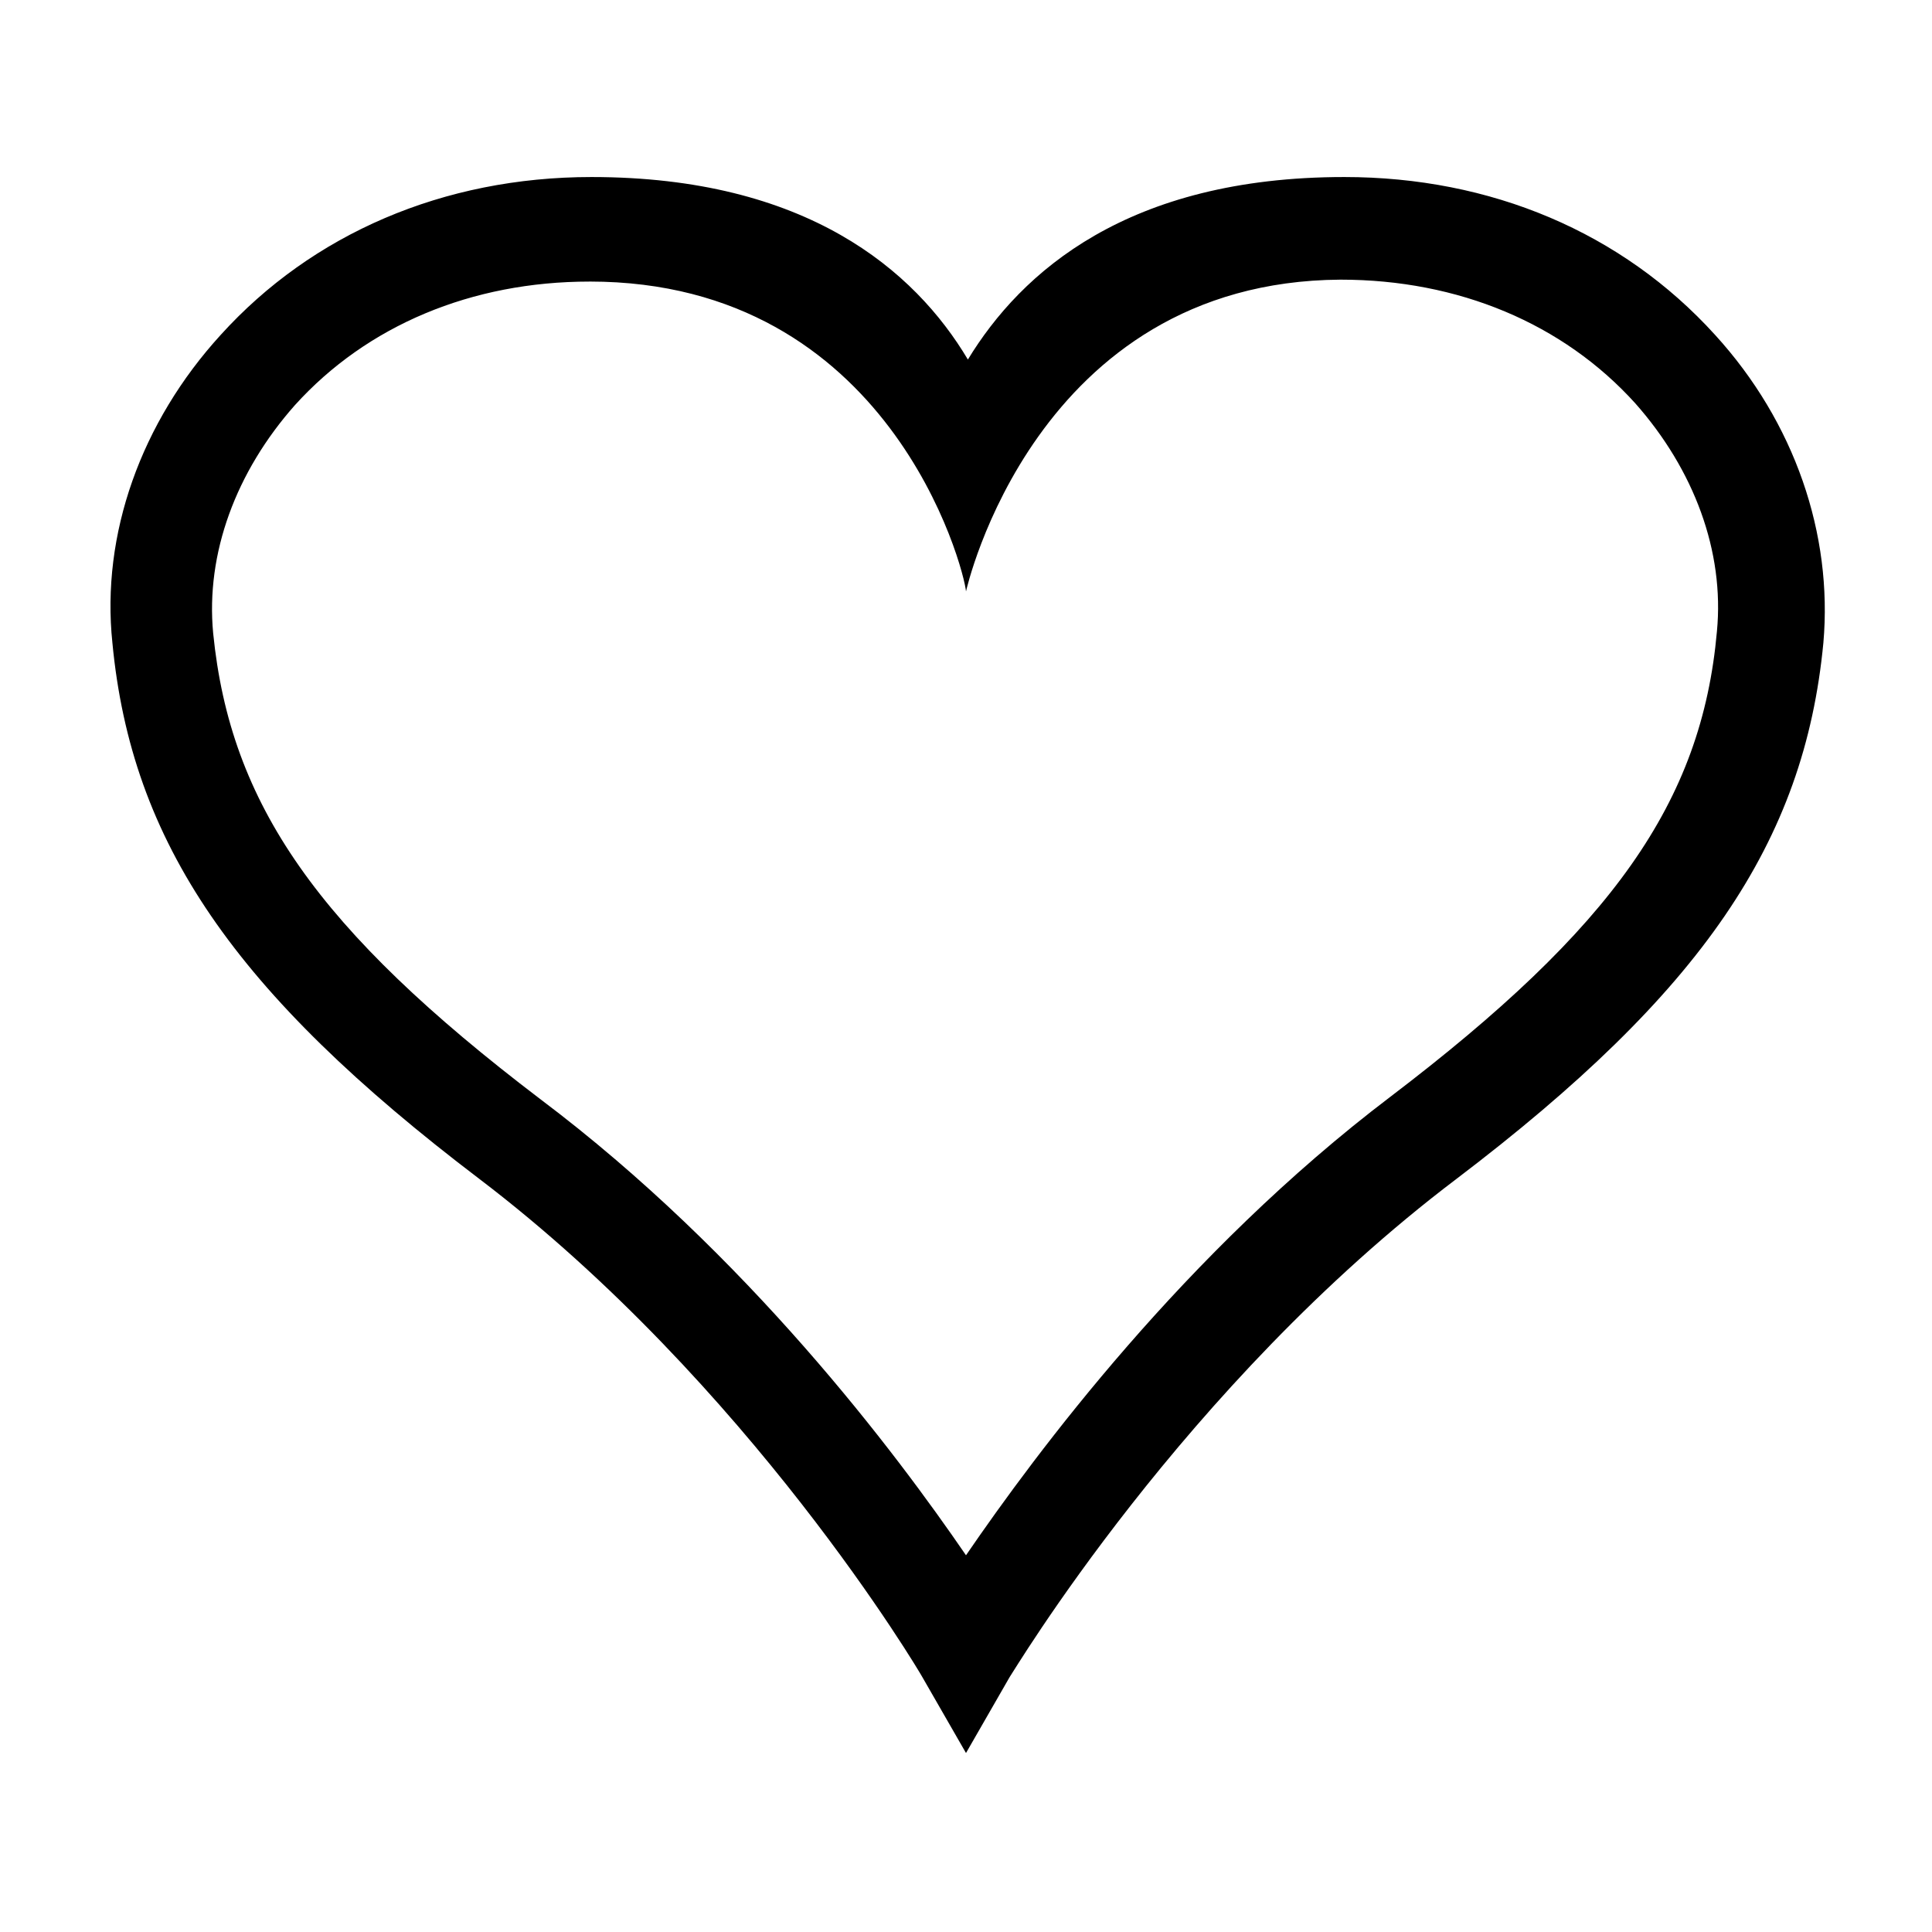
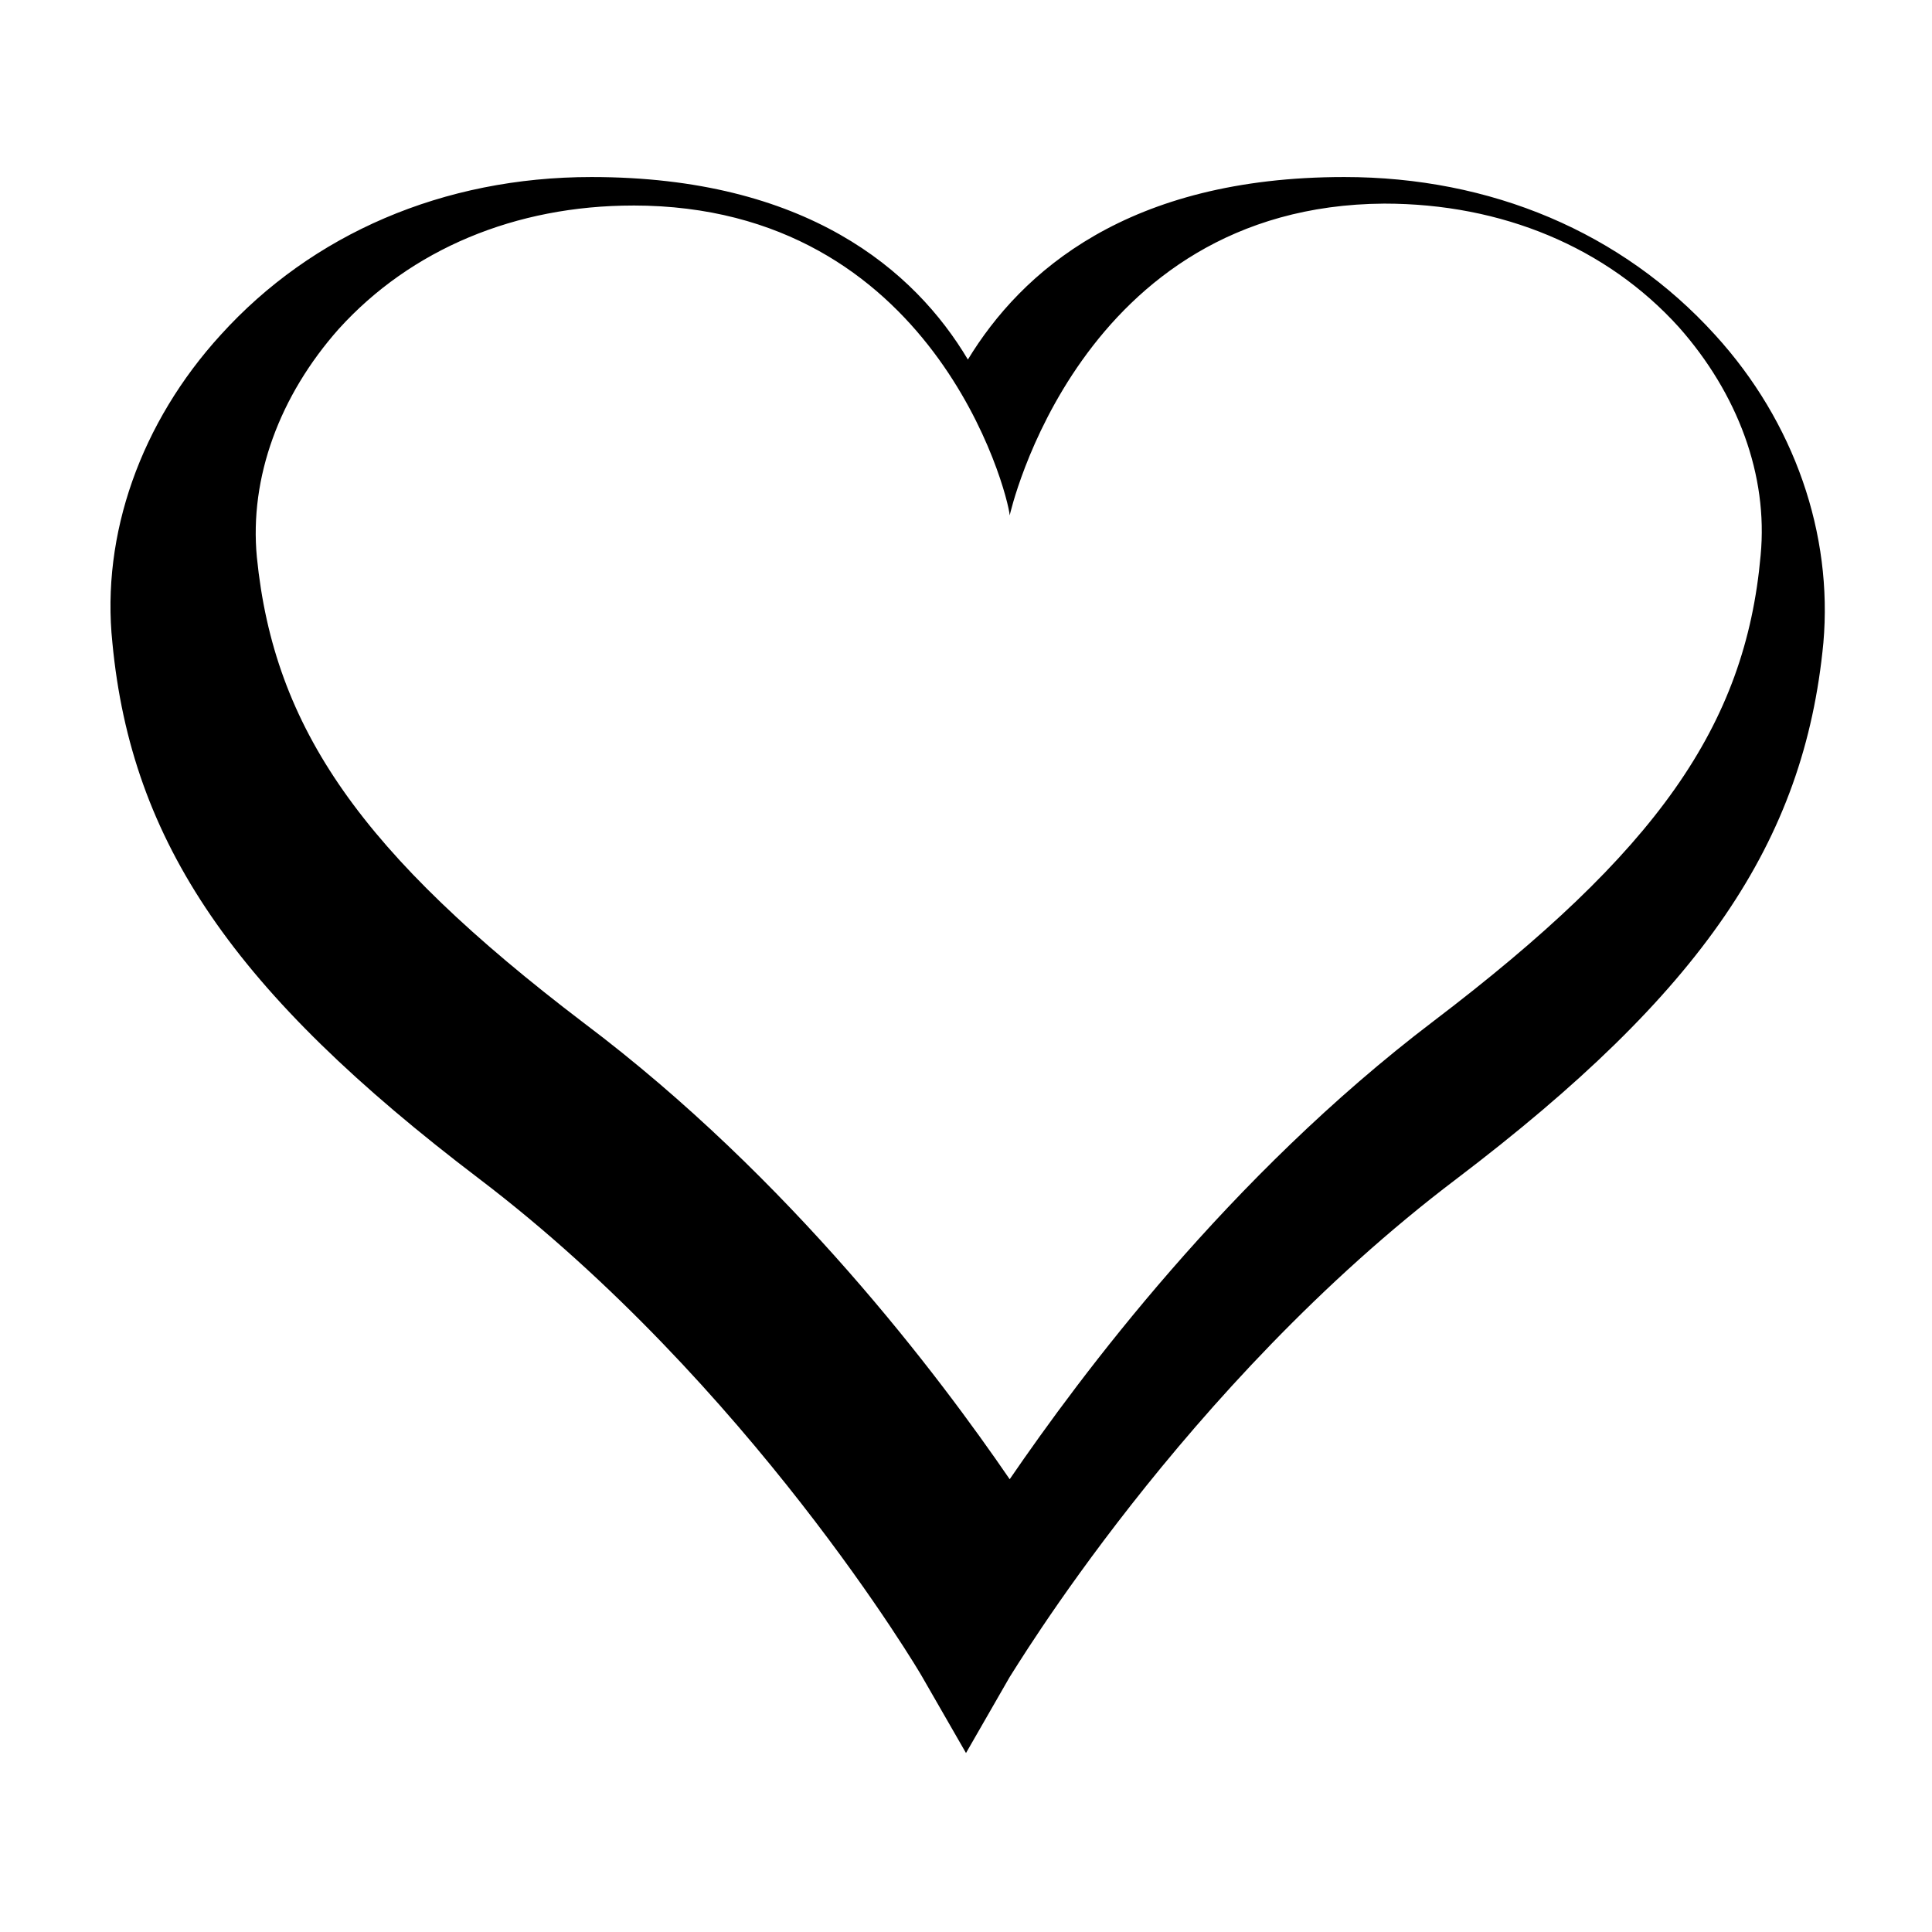
<svg xmlns="http://www.w3.org/2000/svg" fill="#000000" width="800px" height="800px" version="1.1" viewBox="144 144 512 512">
-   <path d="m400 608.57-11.586-20.152c-0.504-1.008-45.848-77.586-117.39-132-64.996-49.371-92.203-89.172-97.238-142.07-3.023-28.719 7.559-58.441 28.719-81.617 24.184-26.703 58.945-41.816 98.242-41.816 56.93 0 85.648 24.688 99.754 48.367 14.105-23.176 42.32-48.367 99.754-48.367 38.793 0 73.555 14.609 98.242 41.816 21.16 23.176 31.234 52.898 28.719 81.617-5.039 52.898-32.242 92.699-97.234 142.07-72.551 54.914-117.89 131.49-118.4 132zm-99.754-389.95c-31.234 0-58.945 11.586-78.09 32.746-15.617 17.633-23.68 39.297-21.664 60.457 4.535 45.344 27.711 78.594 86.656 123.43 54.91 41.312 94.211 93.707 112.85 120.91 18.641-27.207 57.938-80.105 112.35-121.42 58.945-44.84 82.625-78.09 86.656-123.43 2.016-21.16-6.047-42.824-21.664-60.457-19.145-21.16-46.855-32.746-78.09-32.746-81.113 0.504-99.25 82.621-99.25 82.621-0.504-6.043-20.152-82.117-99.754-82.117z" />
+   <path d="m400 608.57-11.586-20.152c-0.504-1.008-45.848-77.586-117.39-132-64.996-49.371-92.203-89.172-97.238-142.07-3.023-28.719 7.559-58.441 28.719-81.617 24.184-26.703 58.945-41.816 98.242-41.816 56.93 0 85.648 24.688 99.754 48.367 14.105-23.176 42.32-48.367 99.754-48.367 38.793 0 73.555 14.609 98.242 41.816 21.16 23.176 31.234 52.898 28.719 81.617-5.039 52.898-32.242 92.699-97.234 142.07-72.551 54.914-117.89 131.49-118.4 132m-99.754-389.95c-31.234 0-58.945 11.586-78.09 32.746-15.617 17.633-23.68 39.297-21.664 60.457 4.535 45.344 27.711 78.594 86.656 123.43 54.91 41.312 94.211 93.707 112.85 120.91 18.641-27.207 57.938-80.105 112.35-121.42 58.945-44.84 82.625-78.09 86.656-123.43 2.016-21.16-6.047-42.824-21.664-60.457-19.145-21.16-46.855-32.746-78.09-32.746-81.113 0.504-99.25 82.621-99.25 82.621-0.504-6.043-20.152-82.117-99.754-82.117z" />
</svg>